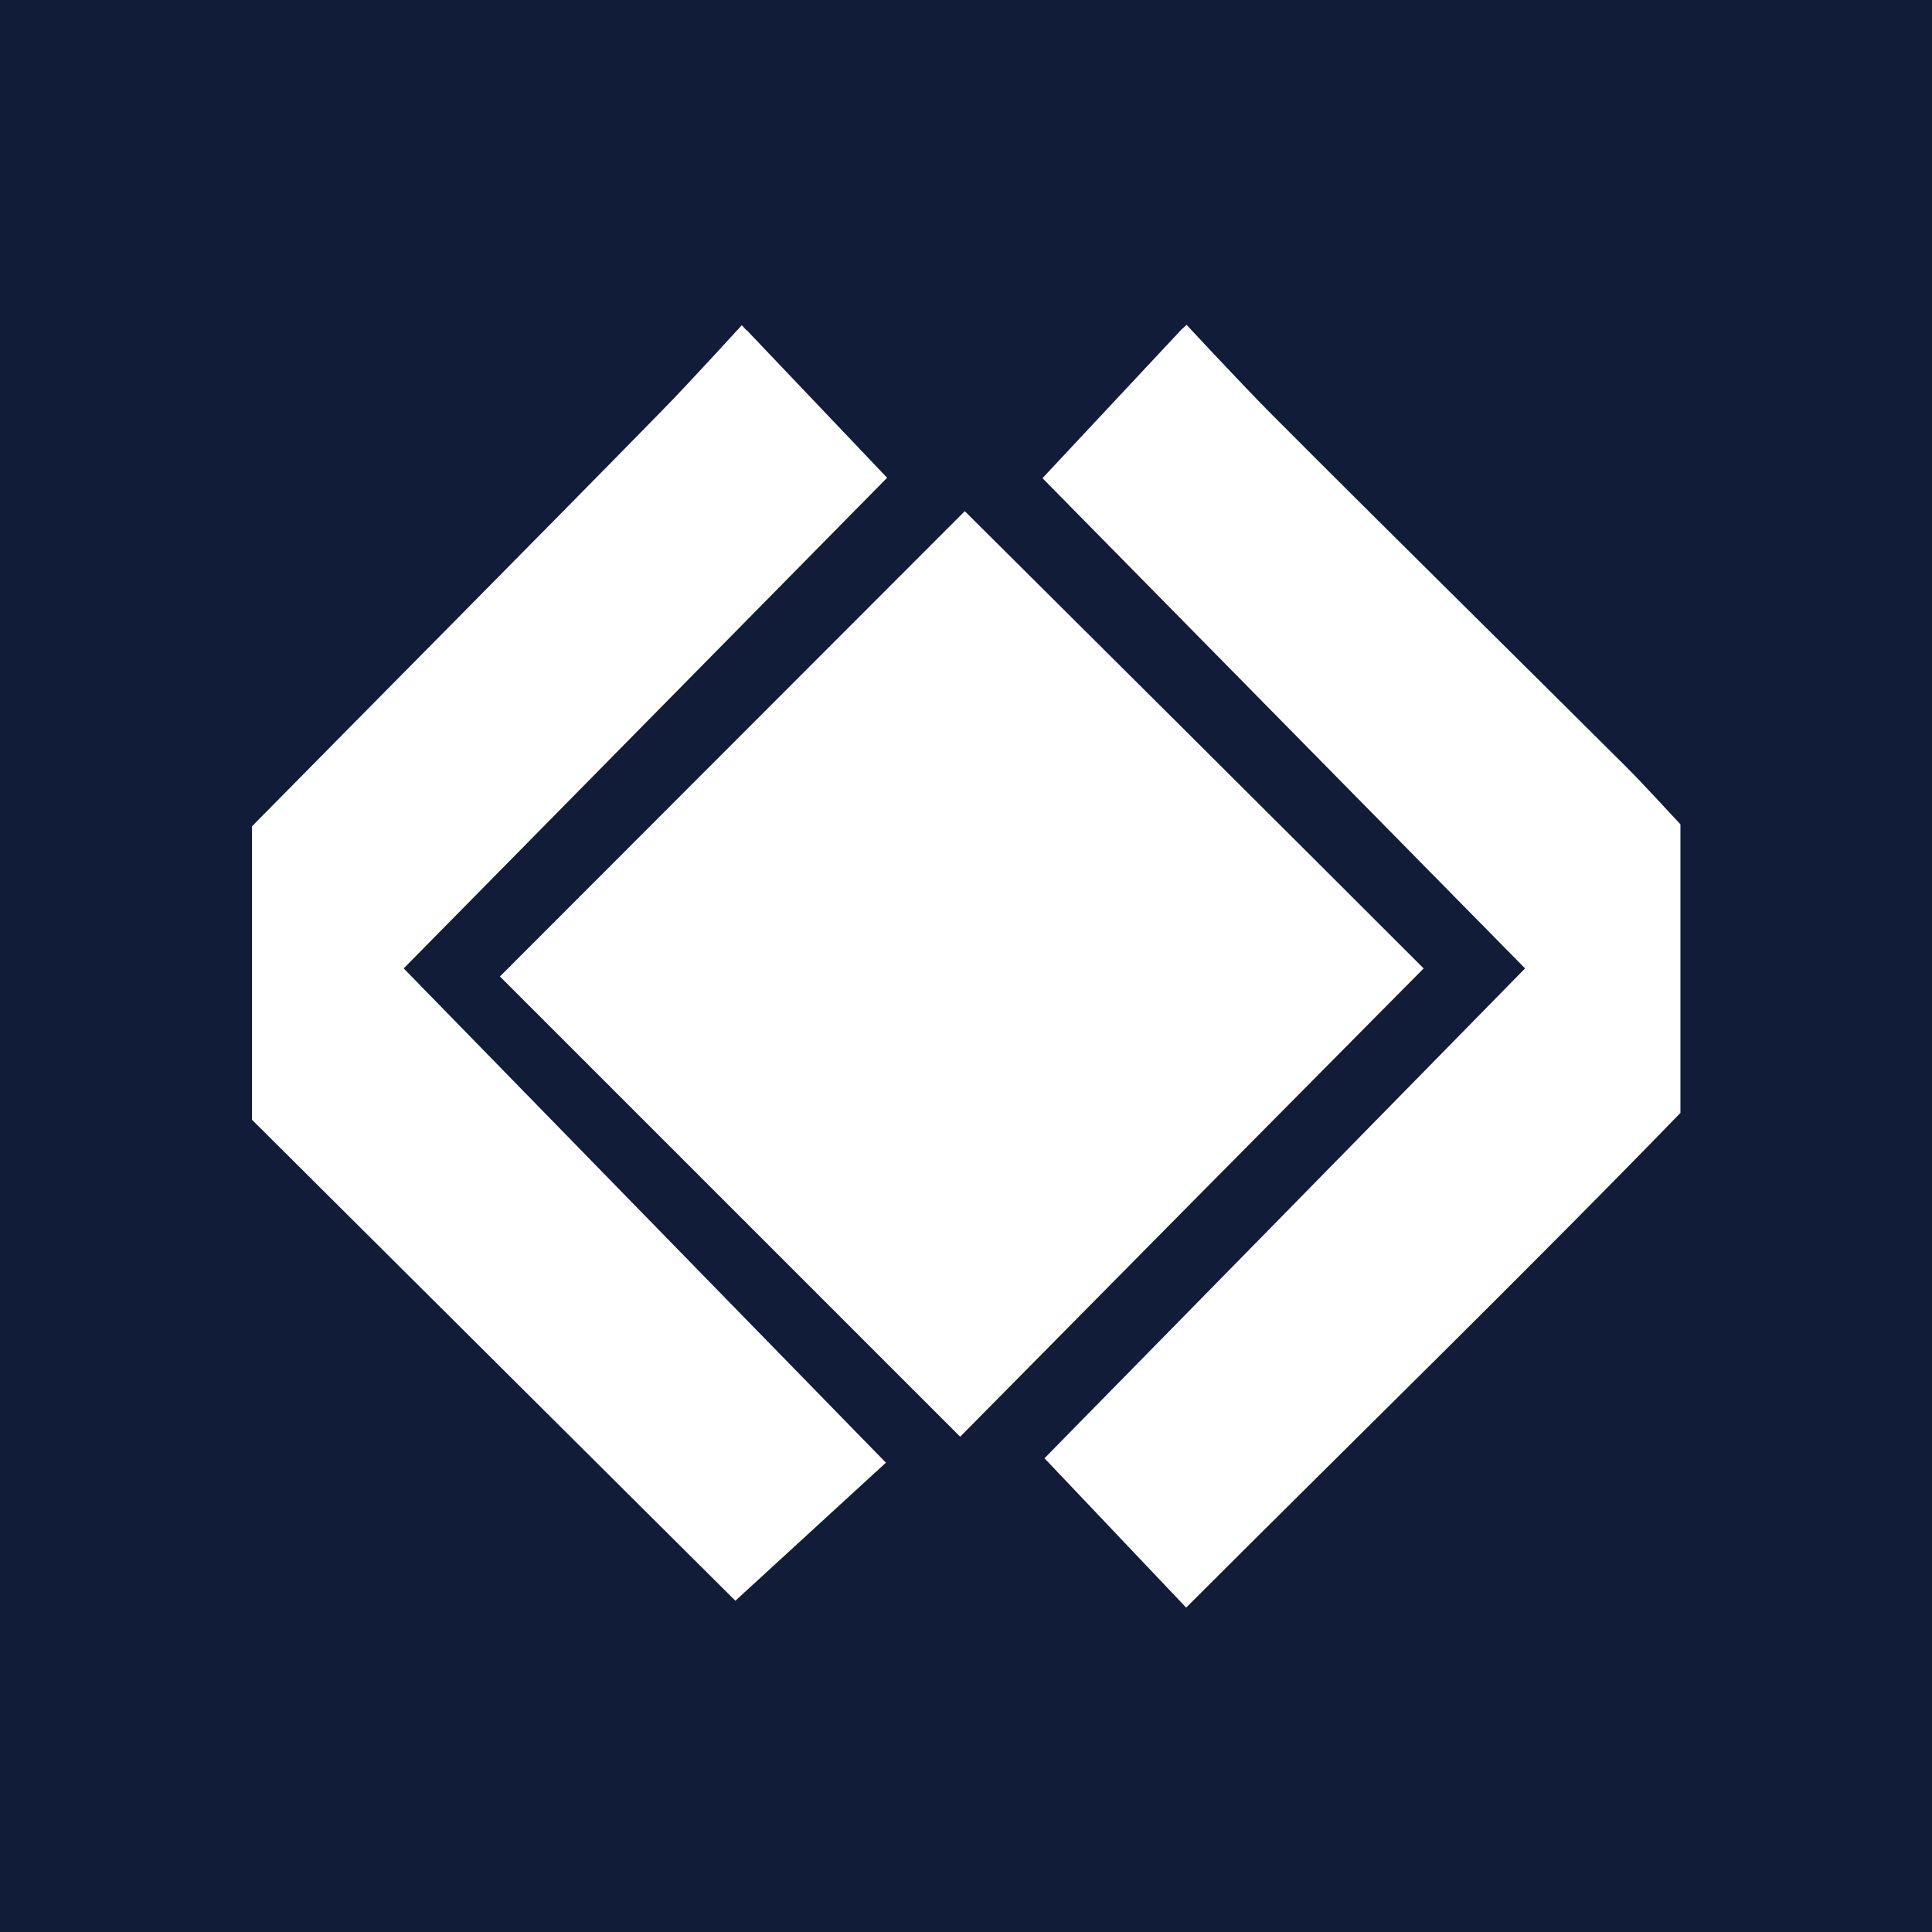
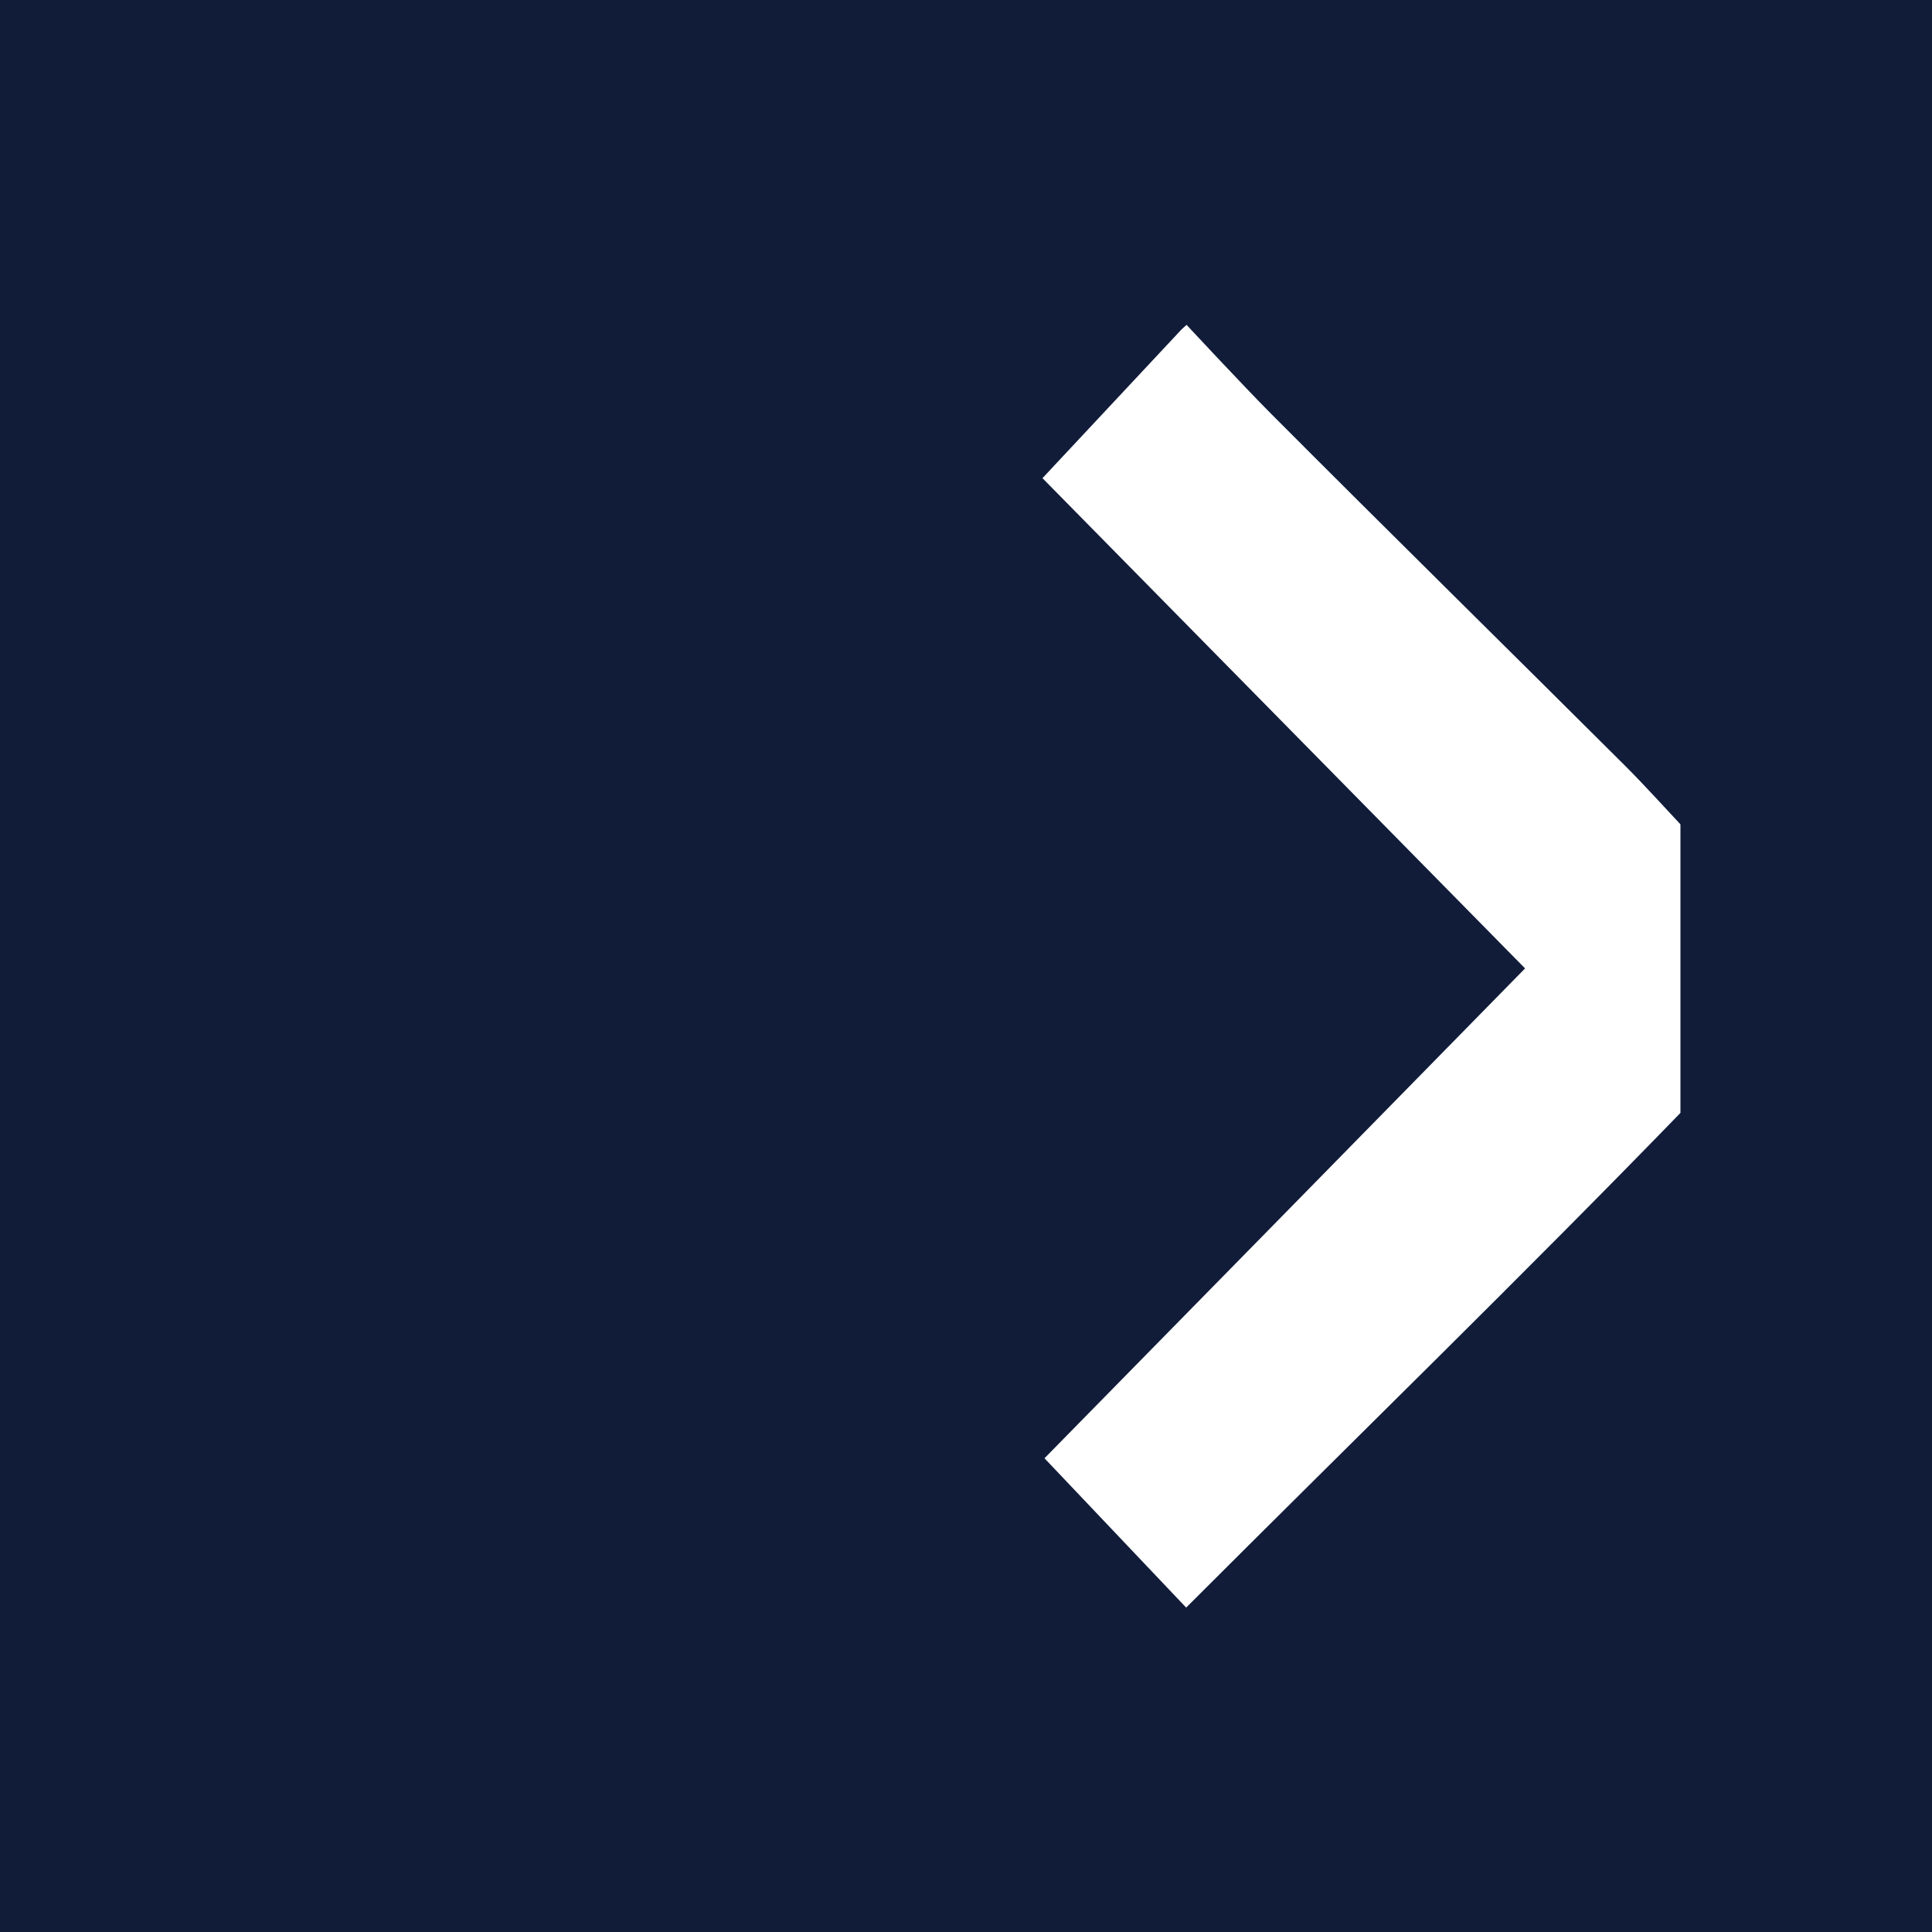
<svg xmlns="http://www.w3.org/2000/svg" id="Layer_2" viewBox="0 0 48 48">
  <defs>
    <style>.cls-1{fill:#fff;}.cls-2{fill:#111c39;}.cls-3{fill:none;}</style>
  </defs>
  <g id="Layer_1-2">
    <rect class="cls-2" y="0" width="48" height="48" />
-     <rect class="cls-3" width="48" height="48" />
    <g>
      <path class="cls-1" d="M29.47,8.06s1.45,1.56,2.12,2.23c2.92,2.93,5.87,5.83,8.8,8.75,.46,.46,.9,.95,1.36,1.44v7.17c-3.88,4-8.07,8.08-12.28,12.29l-3.52-3.71c3.87-3.94,7.84-7.99,11.94-12.17-4.02-4.08-7.95-8.08-11.99-12.18l3.45-3.69,.13-.12Z" />
-       <path class="cls-1" d="M18.54,8.19l3.5,3.68-12.01,12.19c3.99,4.09,7.94,8.14,11.98,12.28l-3.74,3.43c-3.91-3.89-7.97-7.93-12.01-11.95v-7.29c3.46-3.51,6.84-6.91,10.19-10.33,.62-.63,1.98-2.12,1.98-2.12l.11,.12Z" />
-       <path class="cls-1" d="M23.85,35.69c-3.88-3.88-7.68-7.68-11.43-11.43,3.89-3.89,7.72-7.73,11.55-11.56,3.8,3.78,7.65,7.61,11.4,11.36-3.82,3.85-7.61,7.68-11.52,11.64Z" />
    </g>
  </g>
</svg>